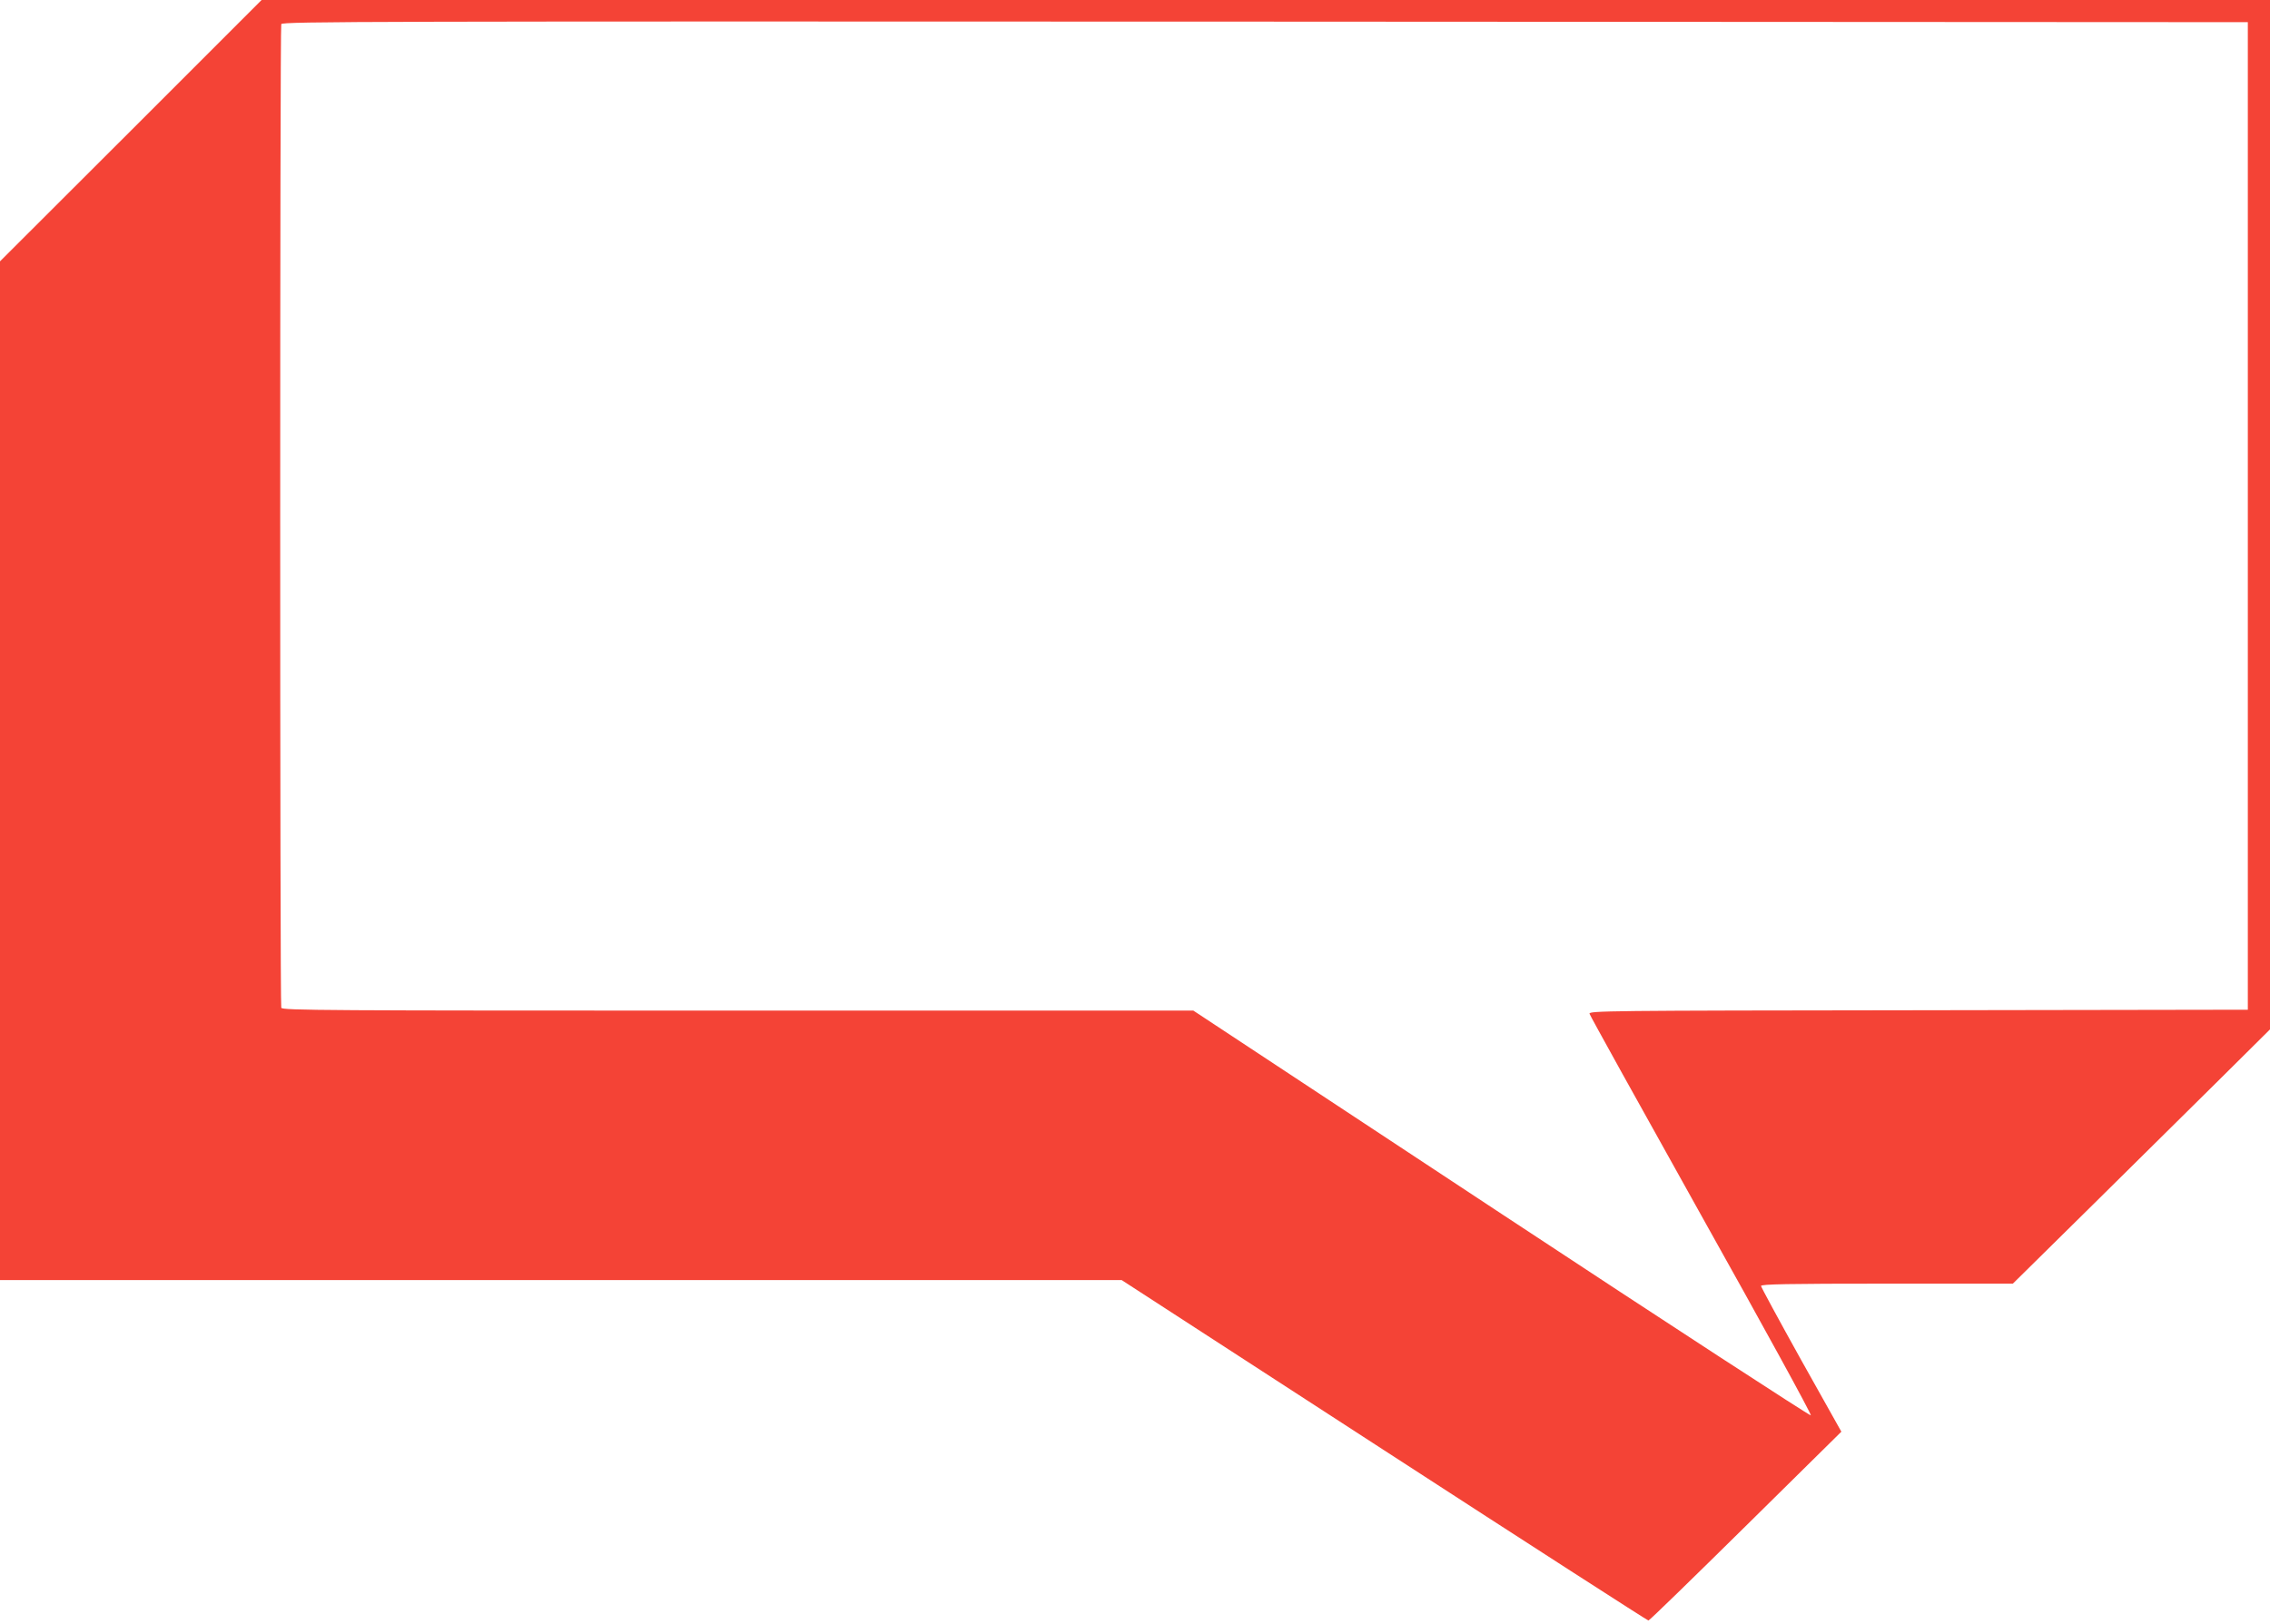
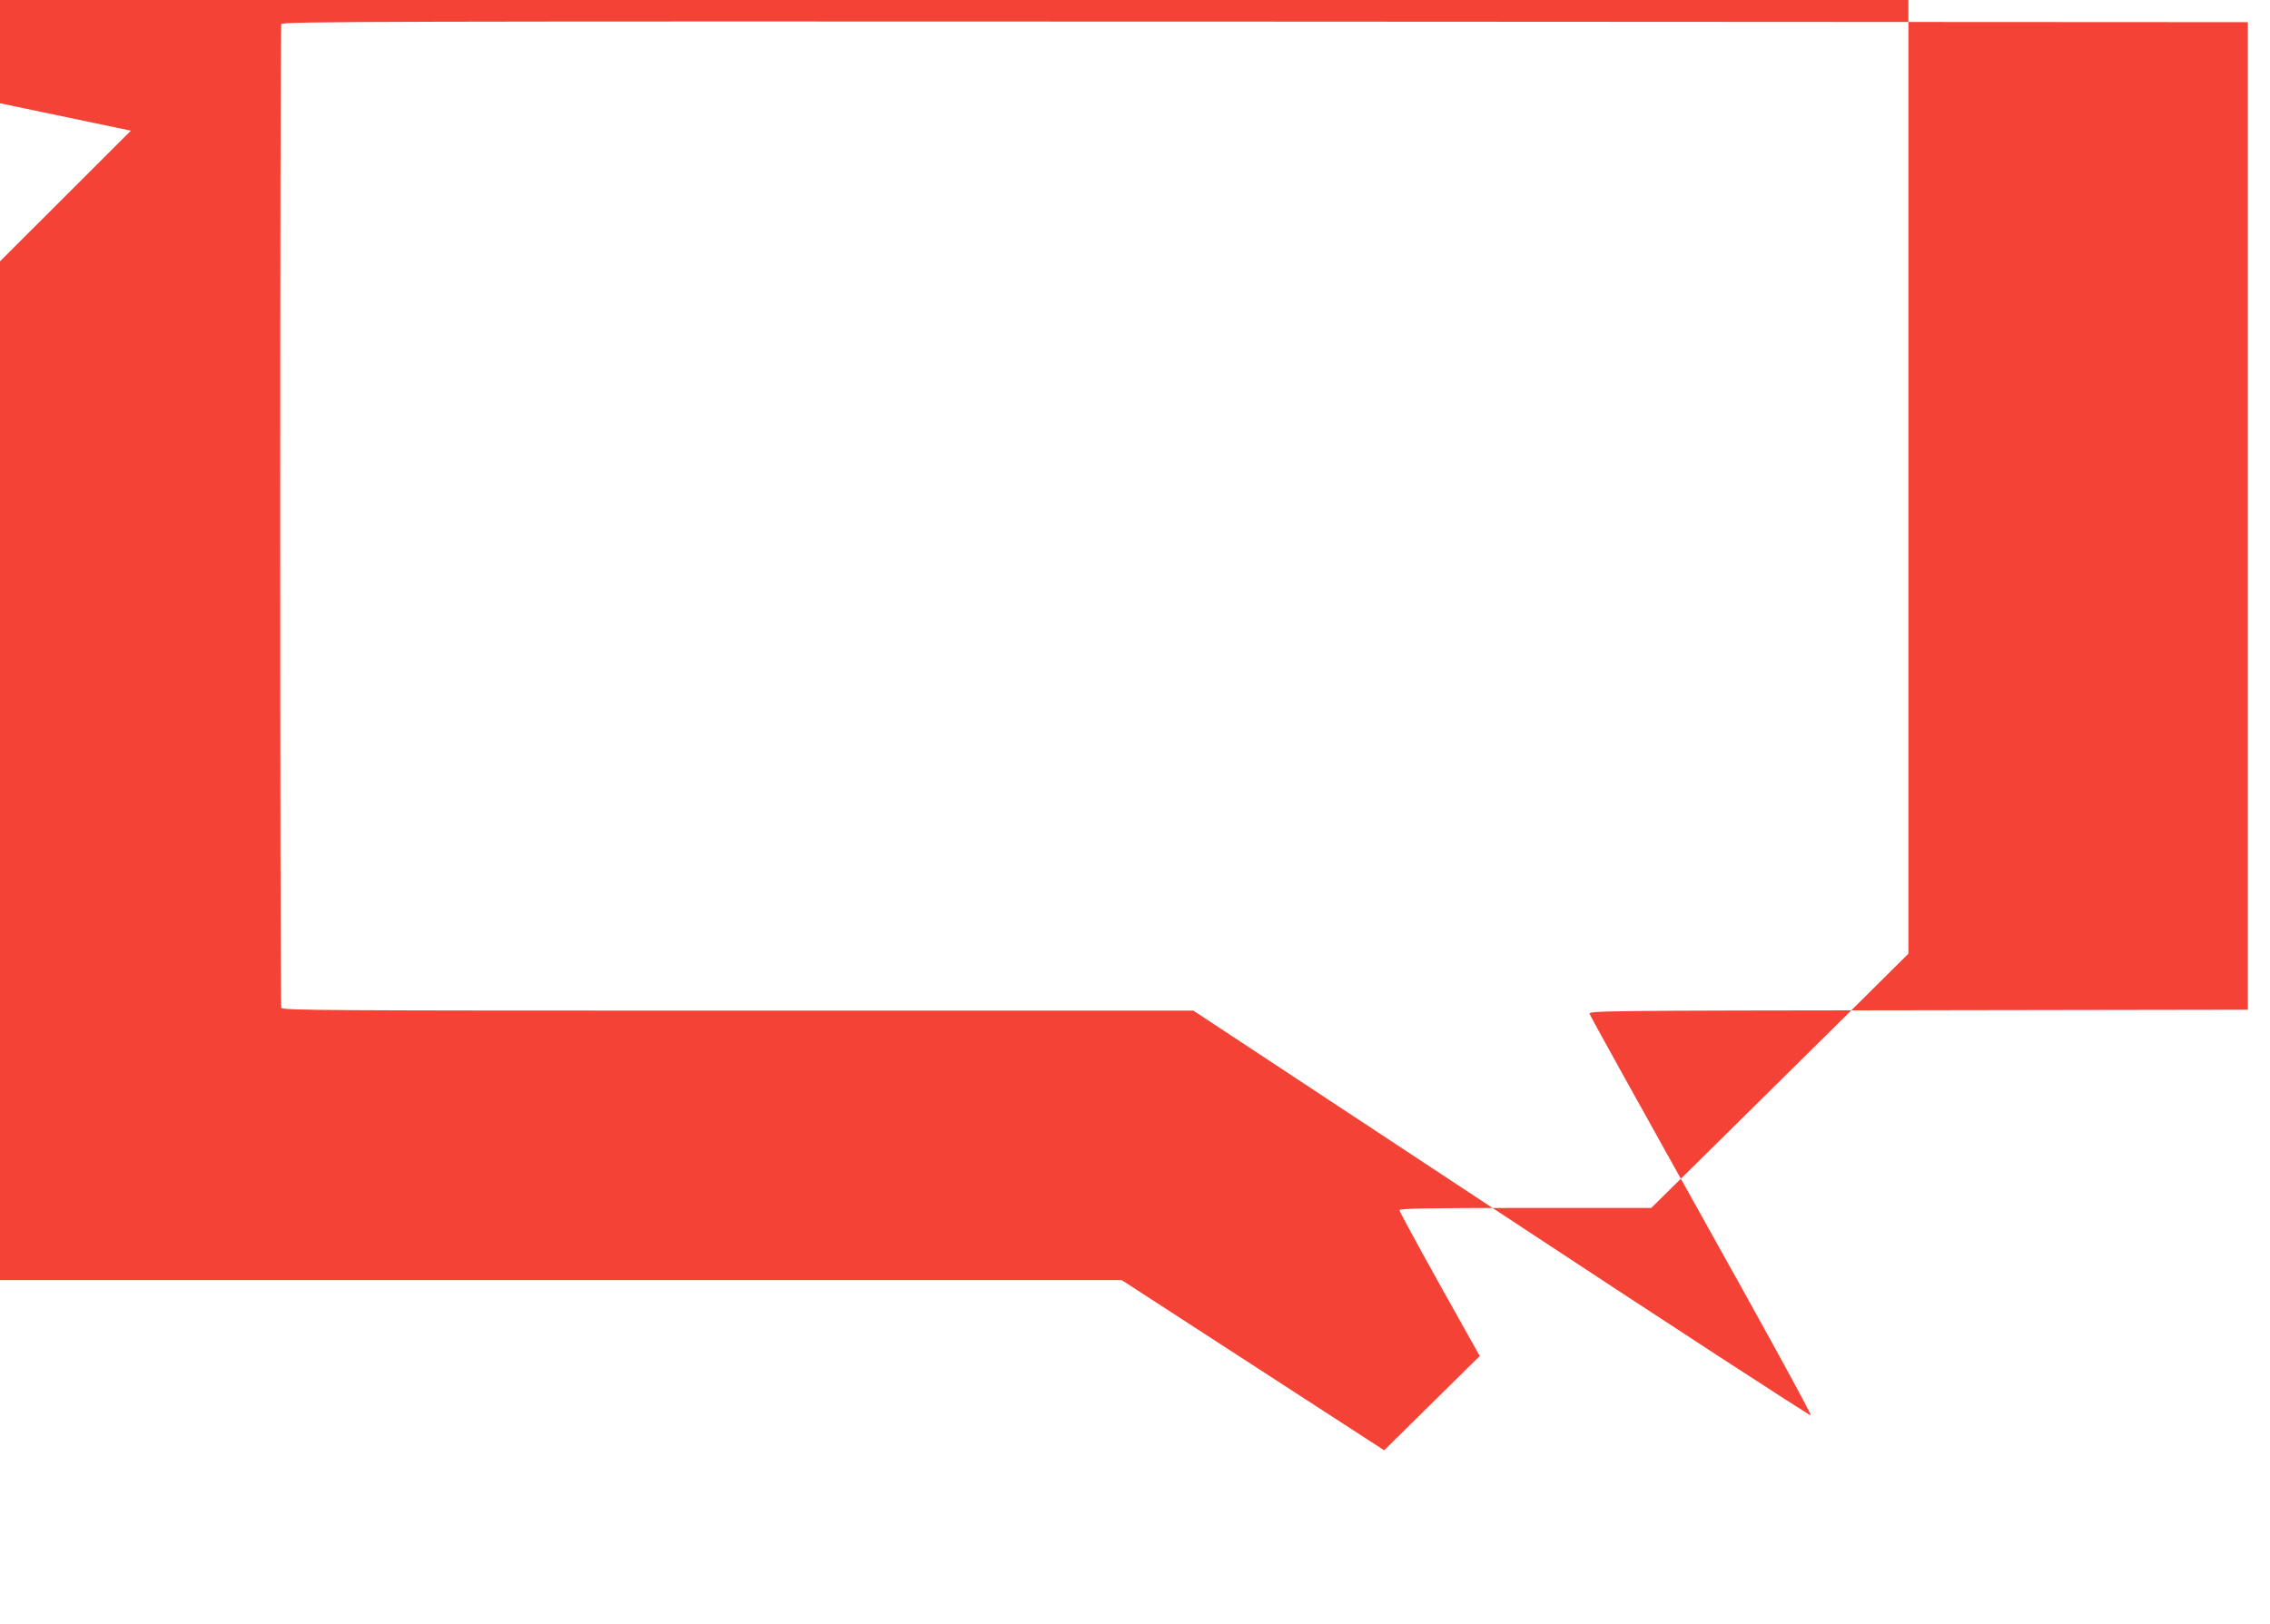
<svg xmlns="http://www.w3.org/2000/svg" version="1.0" width="1280pt" height="916pt" viewBox="0 0 1280 916" preserveAspectRatio="xMidYMid meet">
  <g transform="translate(0,916) scale(0.1,-0.1)" fill="#f44336" stroke="none">
-     <path d="M738 8423 l-738 -737 0 -2873 0 -2873 3163 0 3162 0 1480 -960 c814 -528 1485 -960 1490 -960 6 0 252 240 549 533 l539 532 -227 405 c-124 223 -226 411 -226 417 0 10 147 13 710 13 l710 0 448 442 c246 243 572 566 725 717 l277 275 0 2903 0 2903 -5662 0 -5663 0 -737 -737z m11937 -2173 l0 -2785 -1859 -3 c-1763 -2 -1858 -3 -1853 -20 2 -9 286 -521 630 -1137 345 -616 623 -1123 618 -1128 -4 -4 -790 507 -1745 1137 l-1737 1146 -2569 0 c-2332 0 -2568 1 -2574 16 -8 21 -8 5528 0 5548 6 15 501 16 5548 14 l5541 -3 0 -2785z" />
+     <path d="M738 8423 l-738 -737 0 -2873 0 -2873 3163 0 3162 0 1480 -960 l539 532 -227 405 c-124 223 -226 411 -226 417 0 10 147 13 710 13 l710 0 448 442 c246 243 572 566 725 717 l277 275 0 2903 0 2903 -5662 0 -5663 0 -737 -737z m11937 -2173 l0 -2785 -1859 -3 c-1763 -2 -1858 -3 -1853 -20 2 -9 286 -521 630 -1137 345 -616 623 -1123 618 -1128 -4 -4 -790 507 -1745 1137 l-1737 1146 -2569 0 c-2332 0 -2568 1 -2574 16 -8 21 -8 5528 0 5548 6 15 501 16 5548 14 l5541 -3 0 -2785z" />
  </g>
</svg>